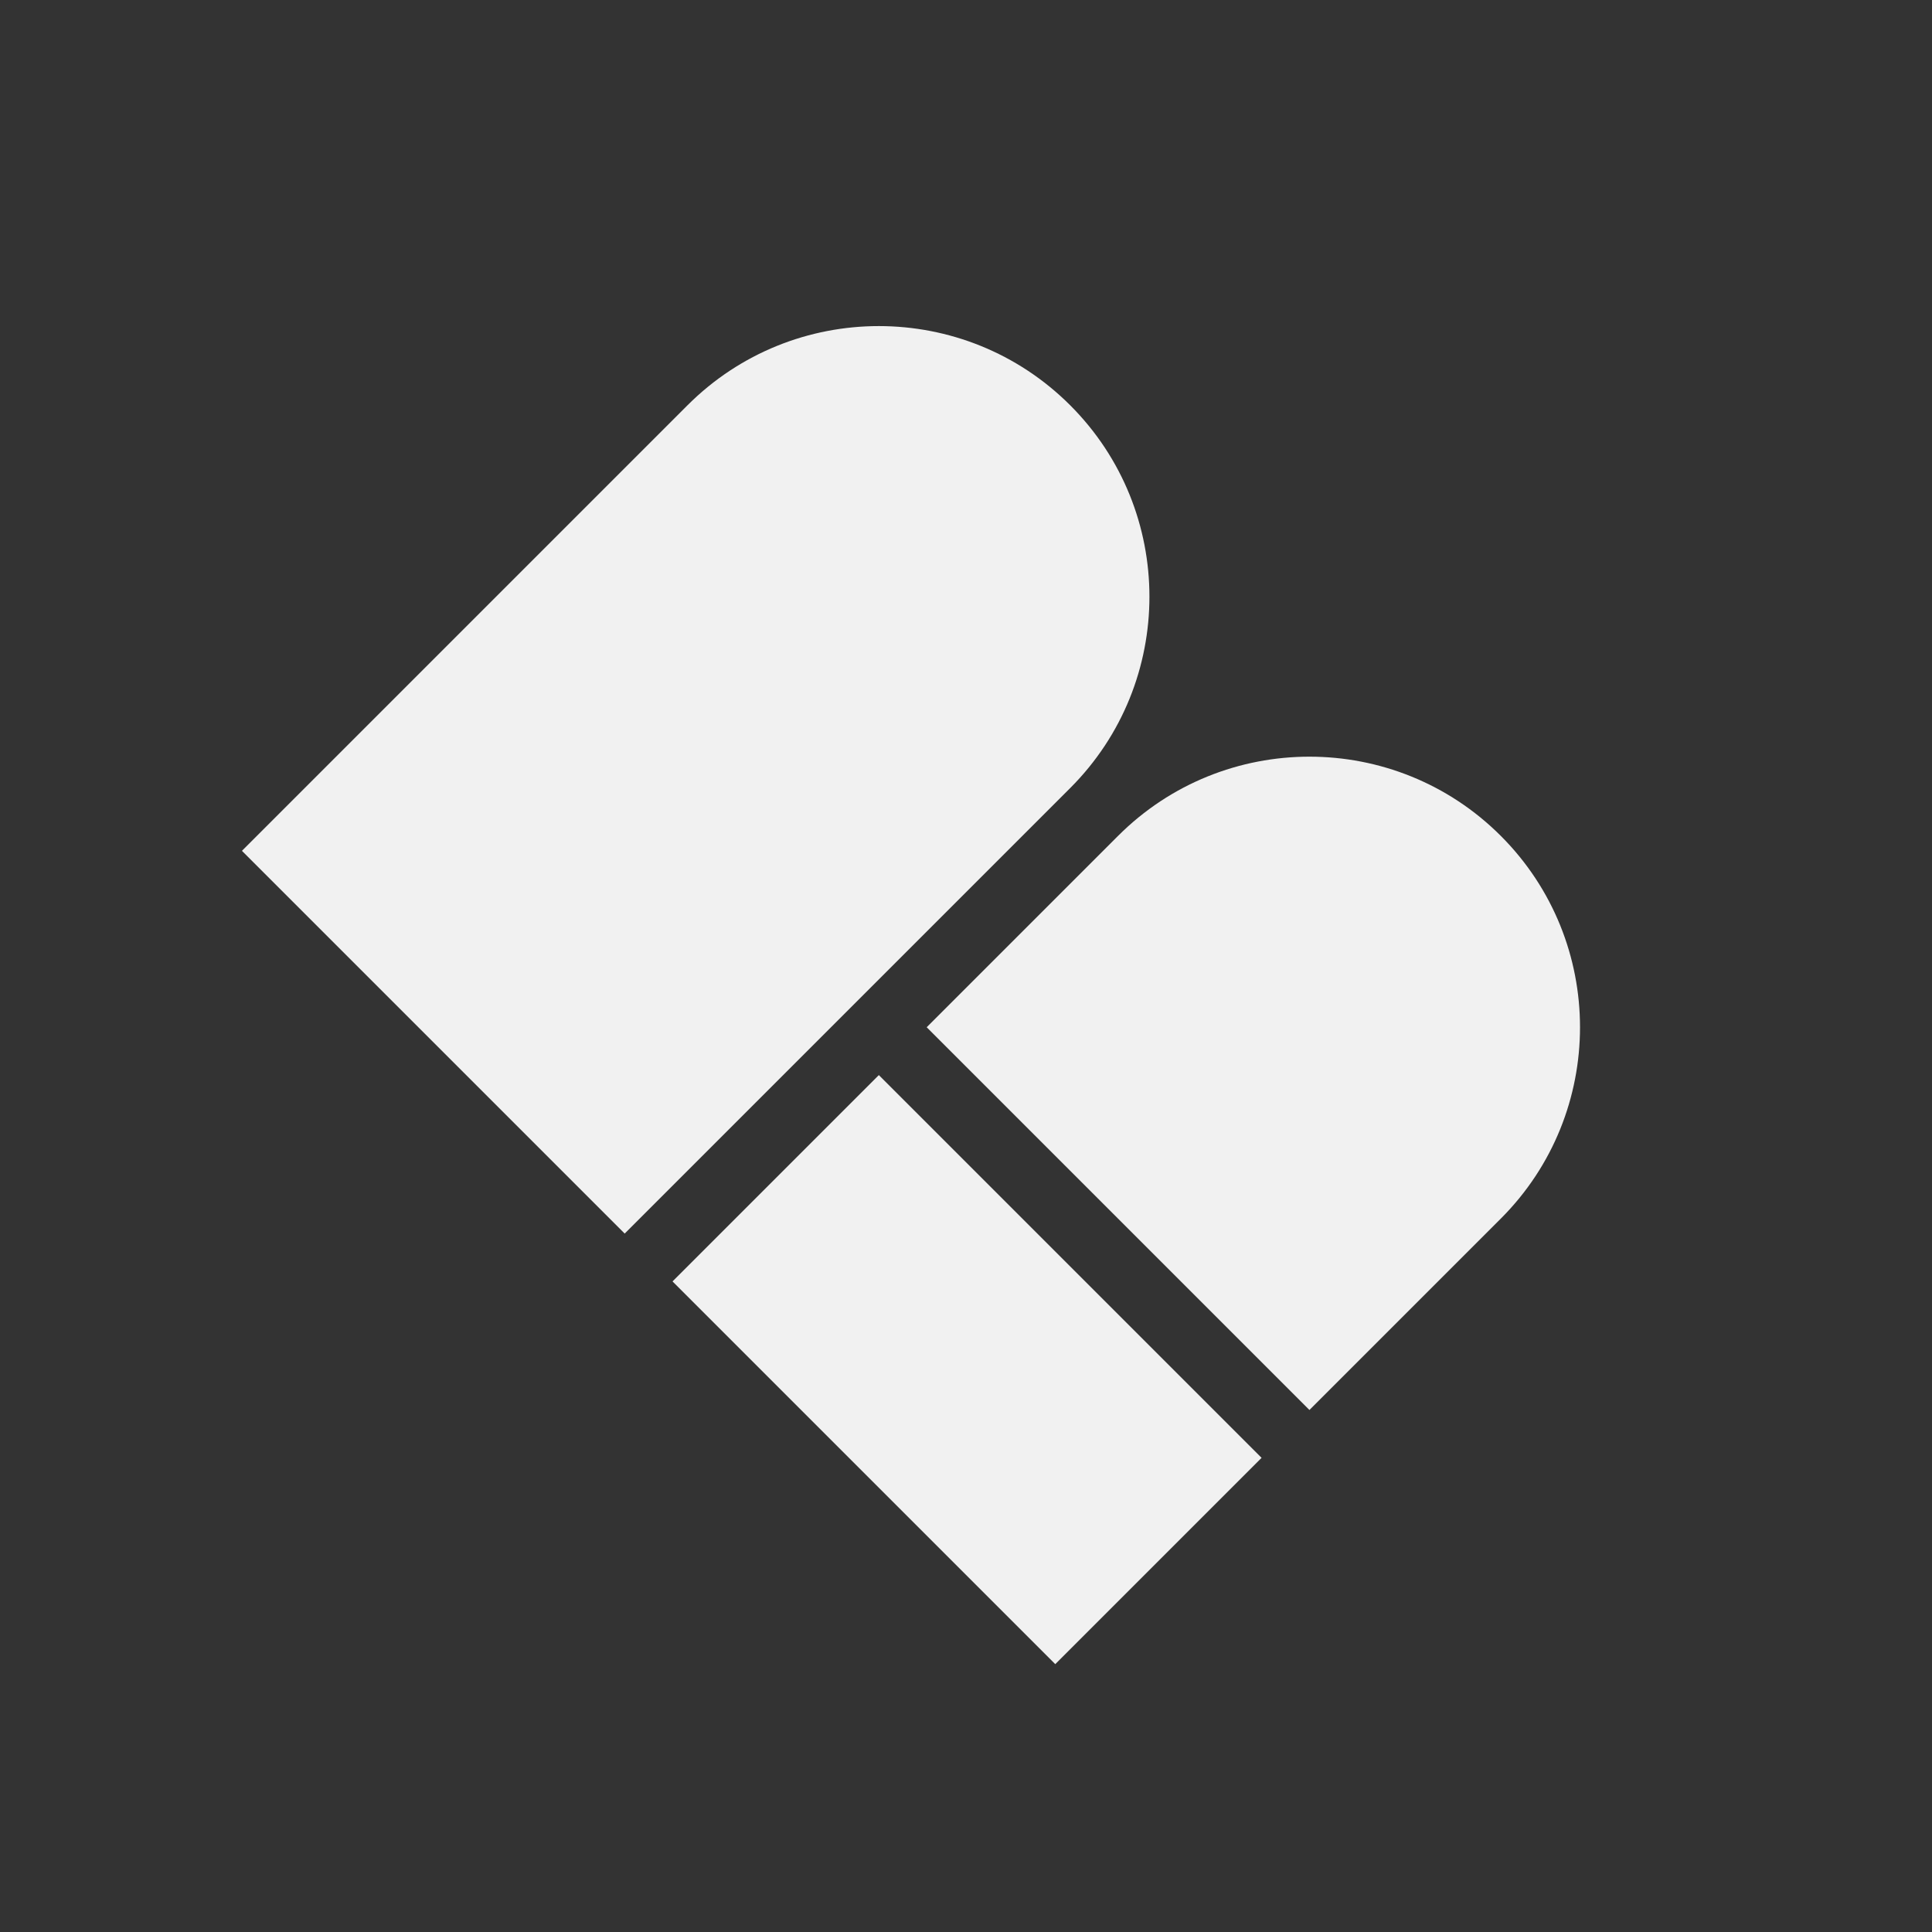
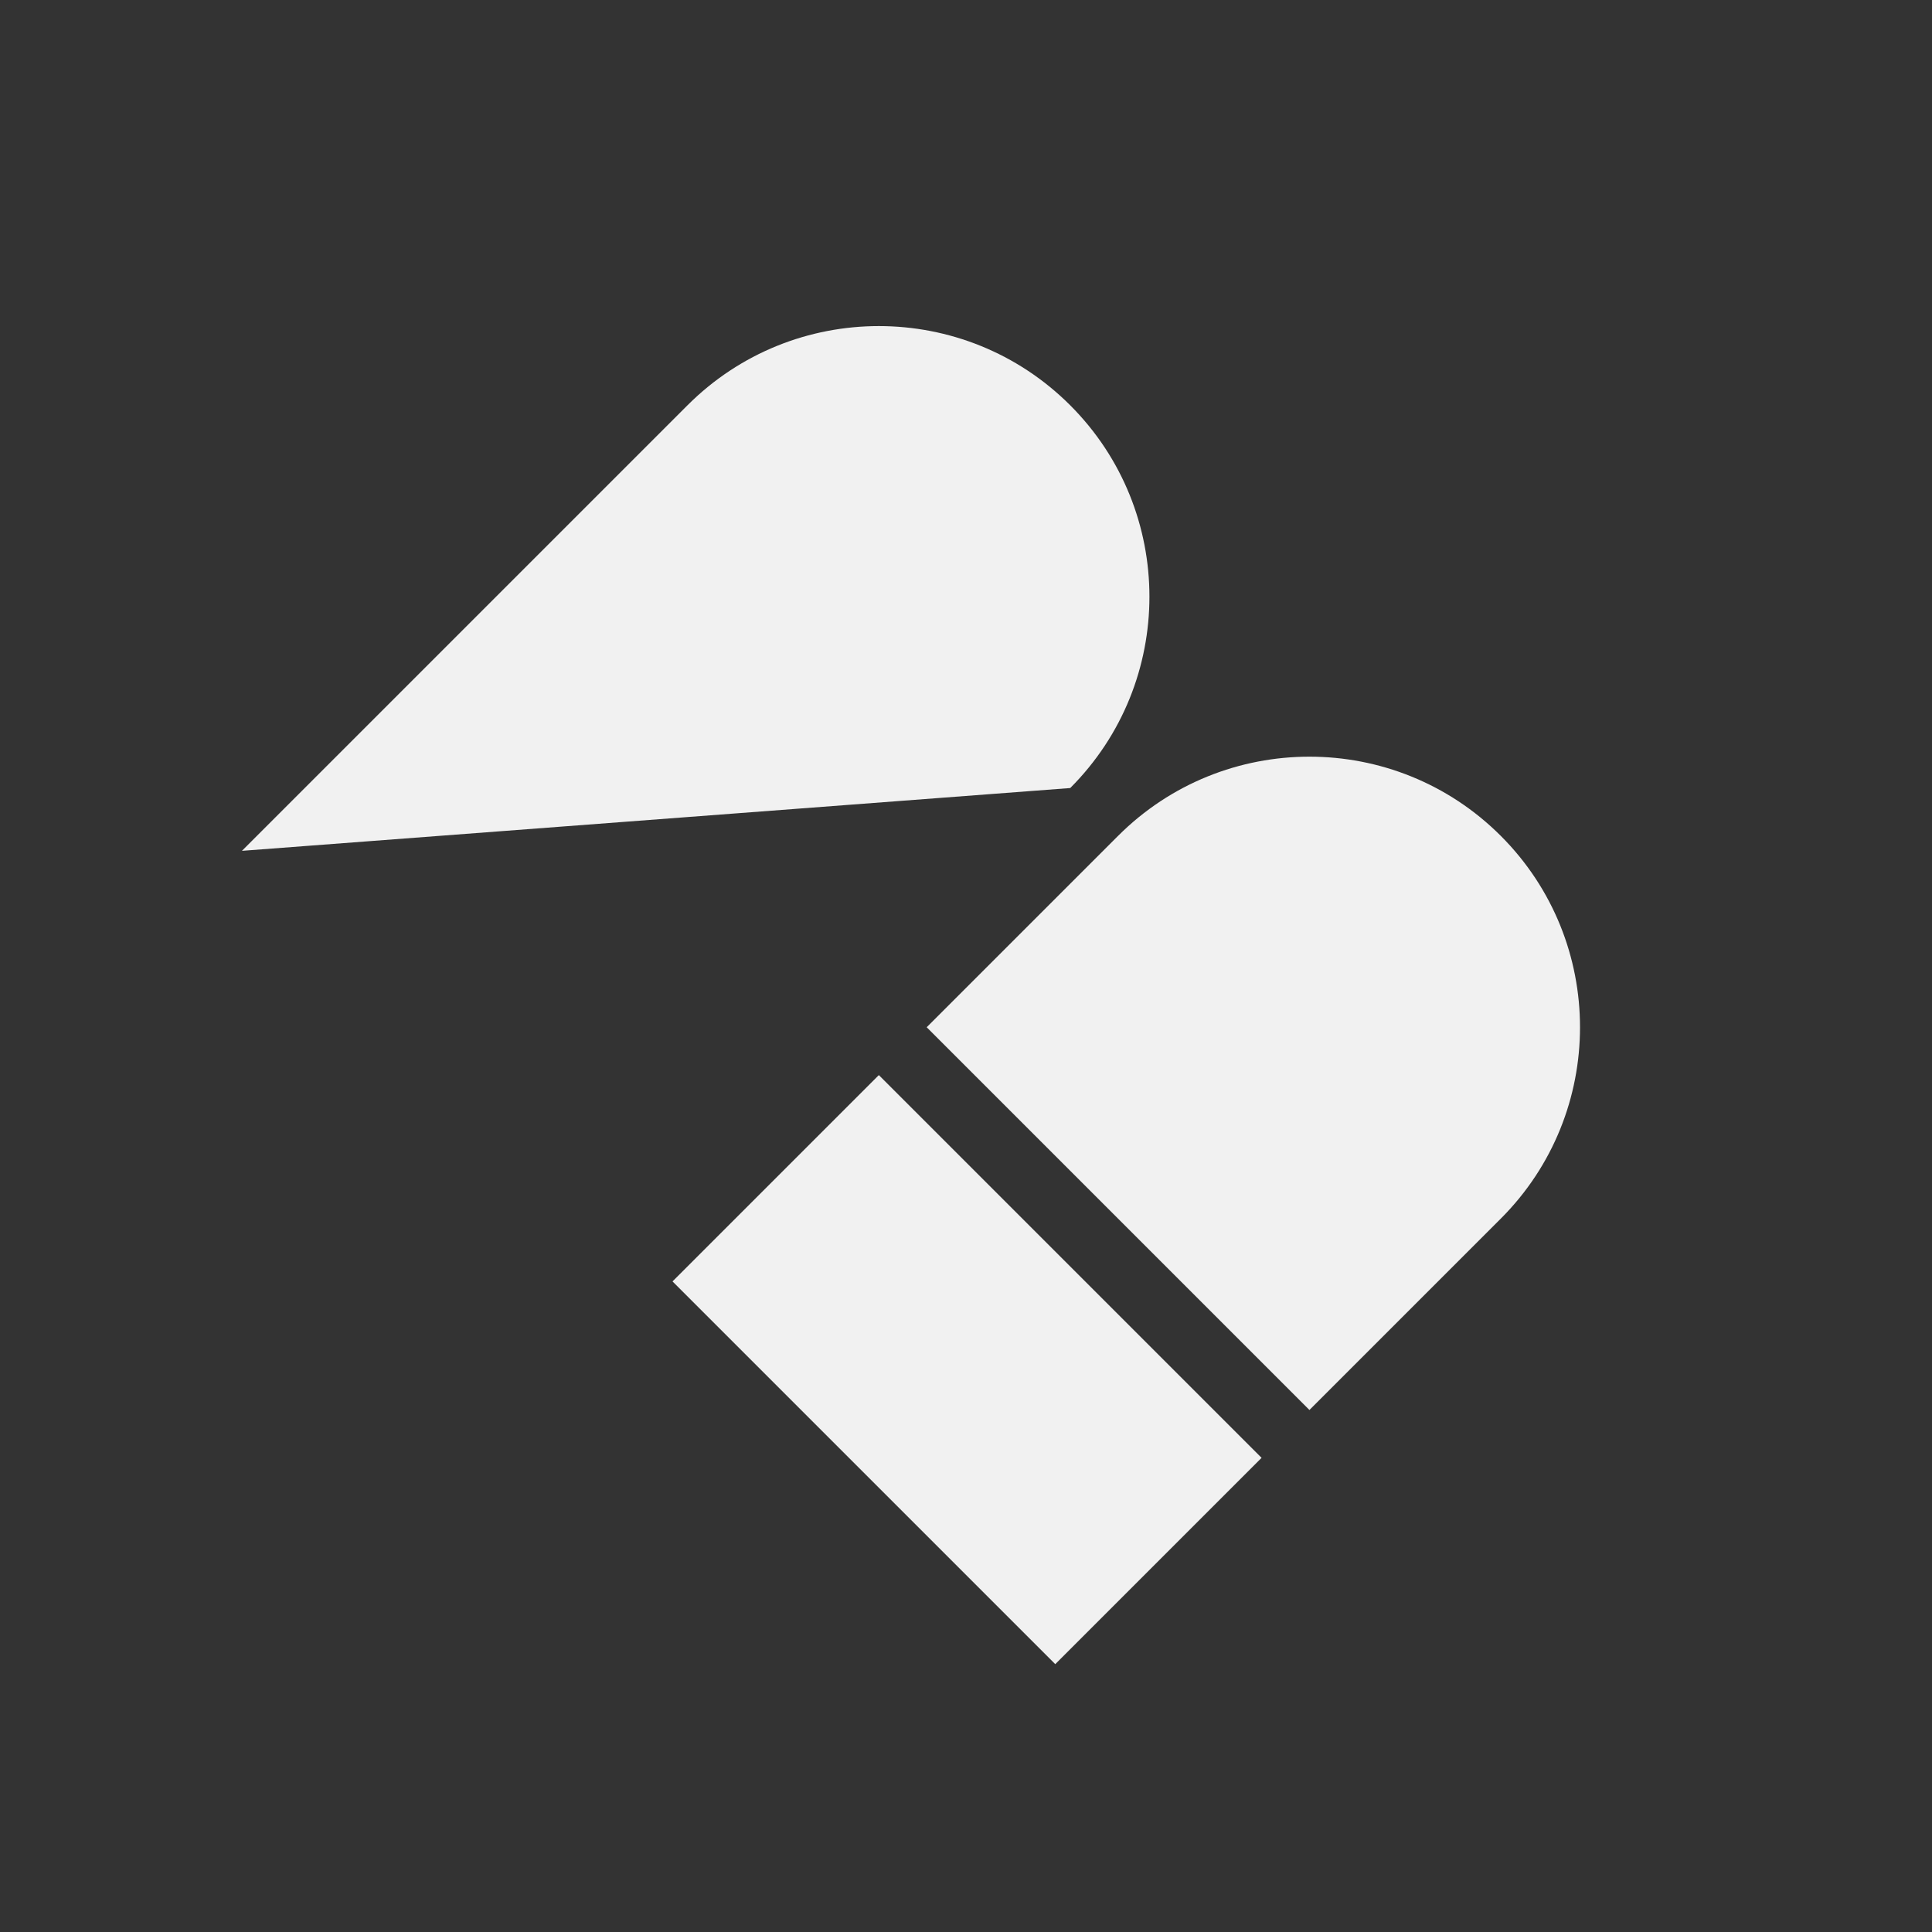
<svg xmlns="http://www.w3.org/2000/svg" width="860px" height="860px" viewBox="0 0 860 860" version="1.1">
  <rect x="0" y="0" width="860" height="860" fill="#333333" stroke="none" />
  <g id="Symbols" stroke="none" stroke-width="1" fill="none" fill-rule="evenodd">
    <g id="Logo_default" fill="#F1F1F1">
-       <path d="M510.471,674 L230,674 L230,433.059 L359.882,433.059 L359.882,674 L390,674 L390,433.059 L510.471,433.059 C576.96,433.059 630.941,487.04 630.941,553.529 C630.941,620.018 576.961,673.999 510.471,674 Z M510.471,402.941 L230.001,402.941 L230.001,162 L510.471,162 C576.96,162 630.941,215.981 630.941,282.471 C630.941,348.959 576.961,402.94 510.471,402.941 Z" id="Logo" transform="translate(430.471, 418) rotate(-45) translate(-430.471, -418) " />
+       <path d="M510.471,674 L230,674 L230,433.059 L359.882,433.059 L359.882,674 L390,674 L390,433.059 L510.471,433.059 C576.96,433.059 630.941,487.04 630.941,553.529 C630.941,620.018 576.961,673.999 510.471,674 Z M510.471,402.941 L230.001,162 L510.471,162 C576.96,162 630.941,215.981 630.941,282.471 C630.941,348.959 576.961,402.94 510.471,402.941 Z" id="Logo" transform="translate(430.471, 418) rotate(-45) translate(-430.471, -418) " />
    </g>
  </g>
</svg>